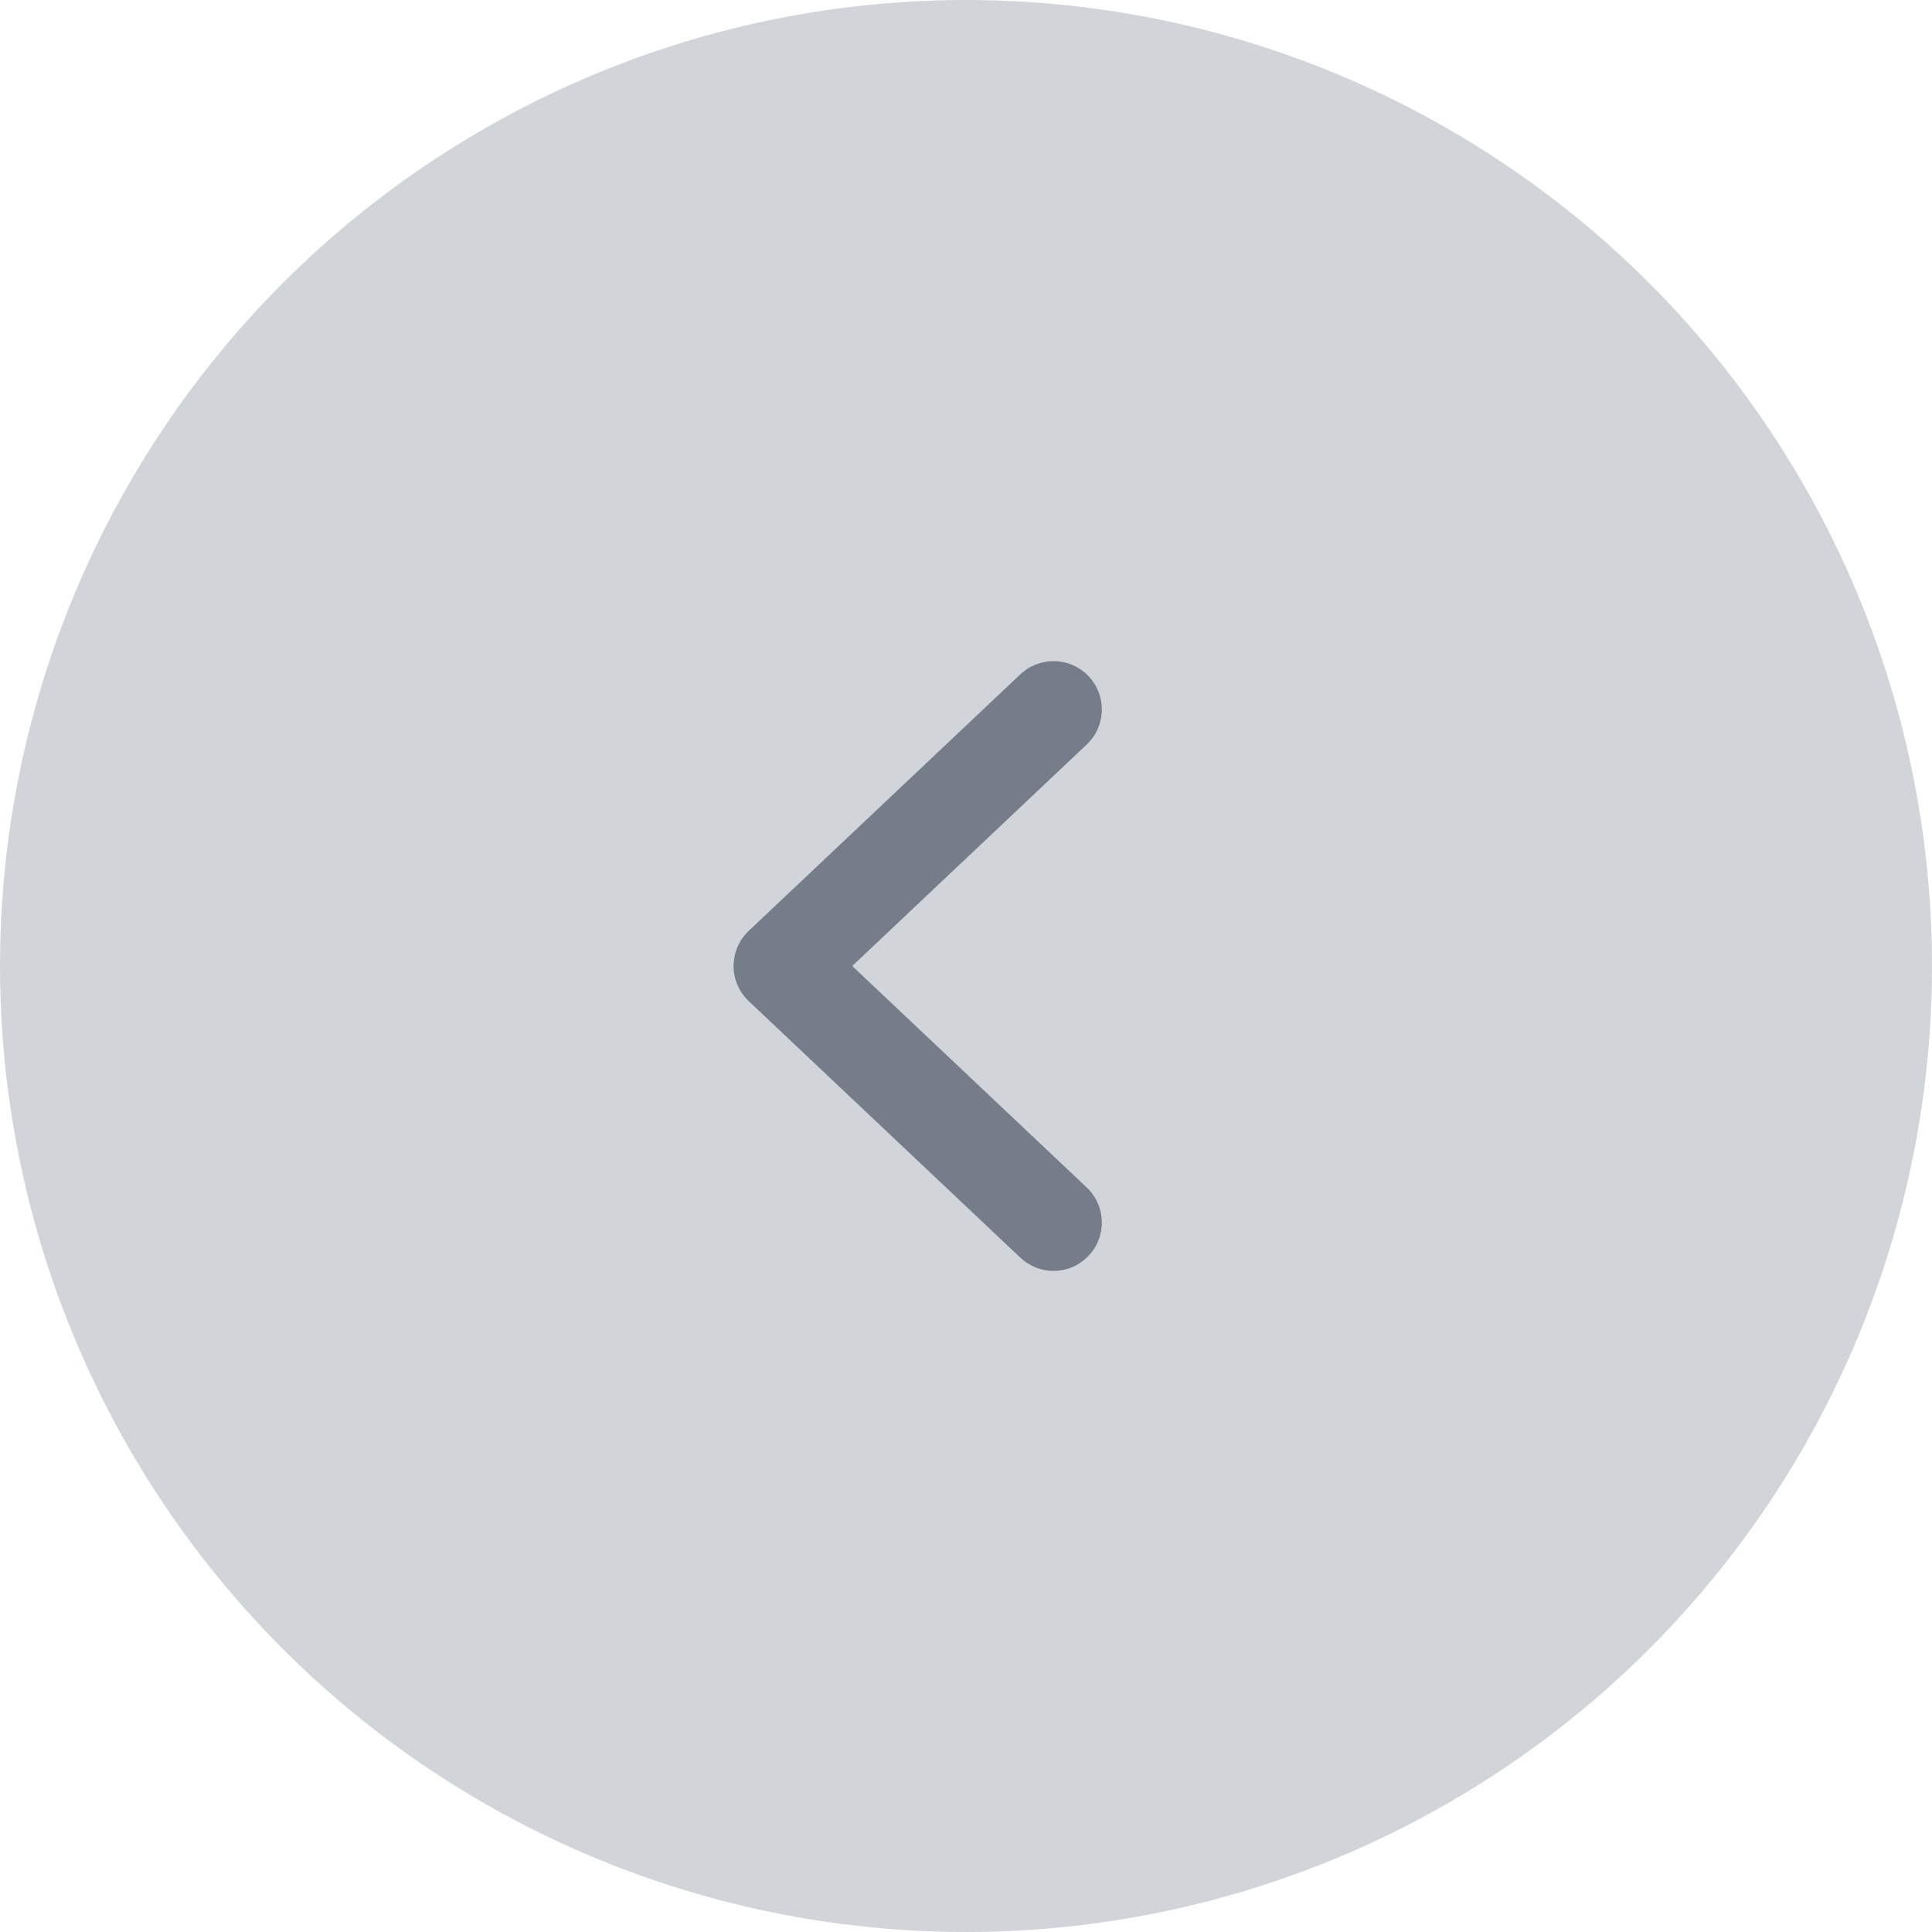
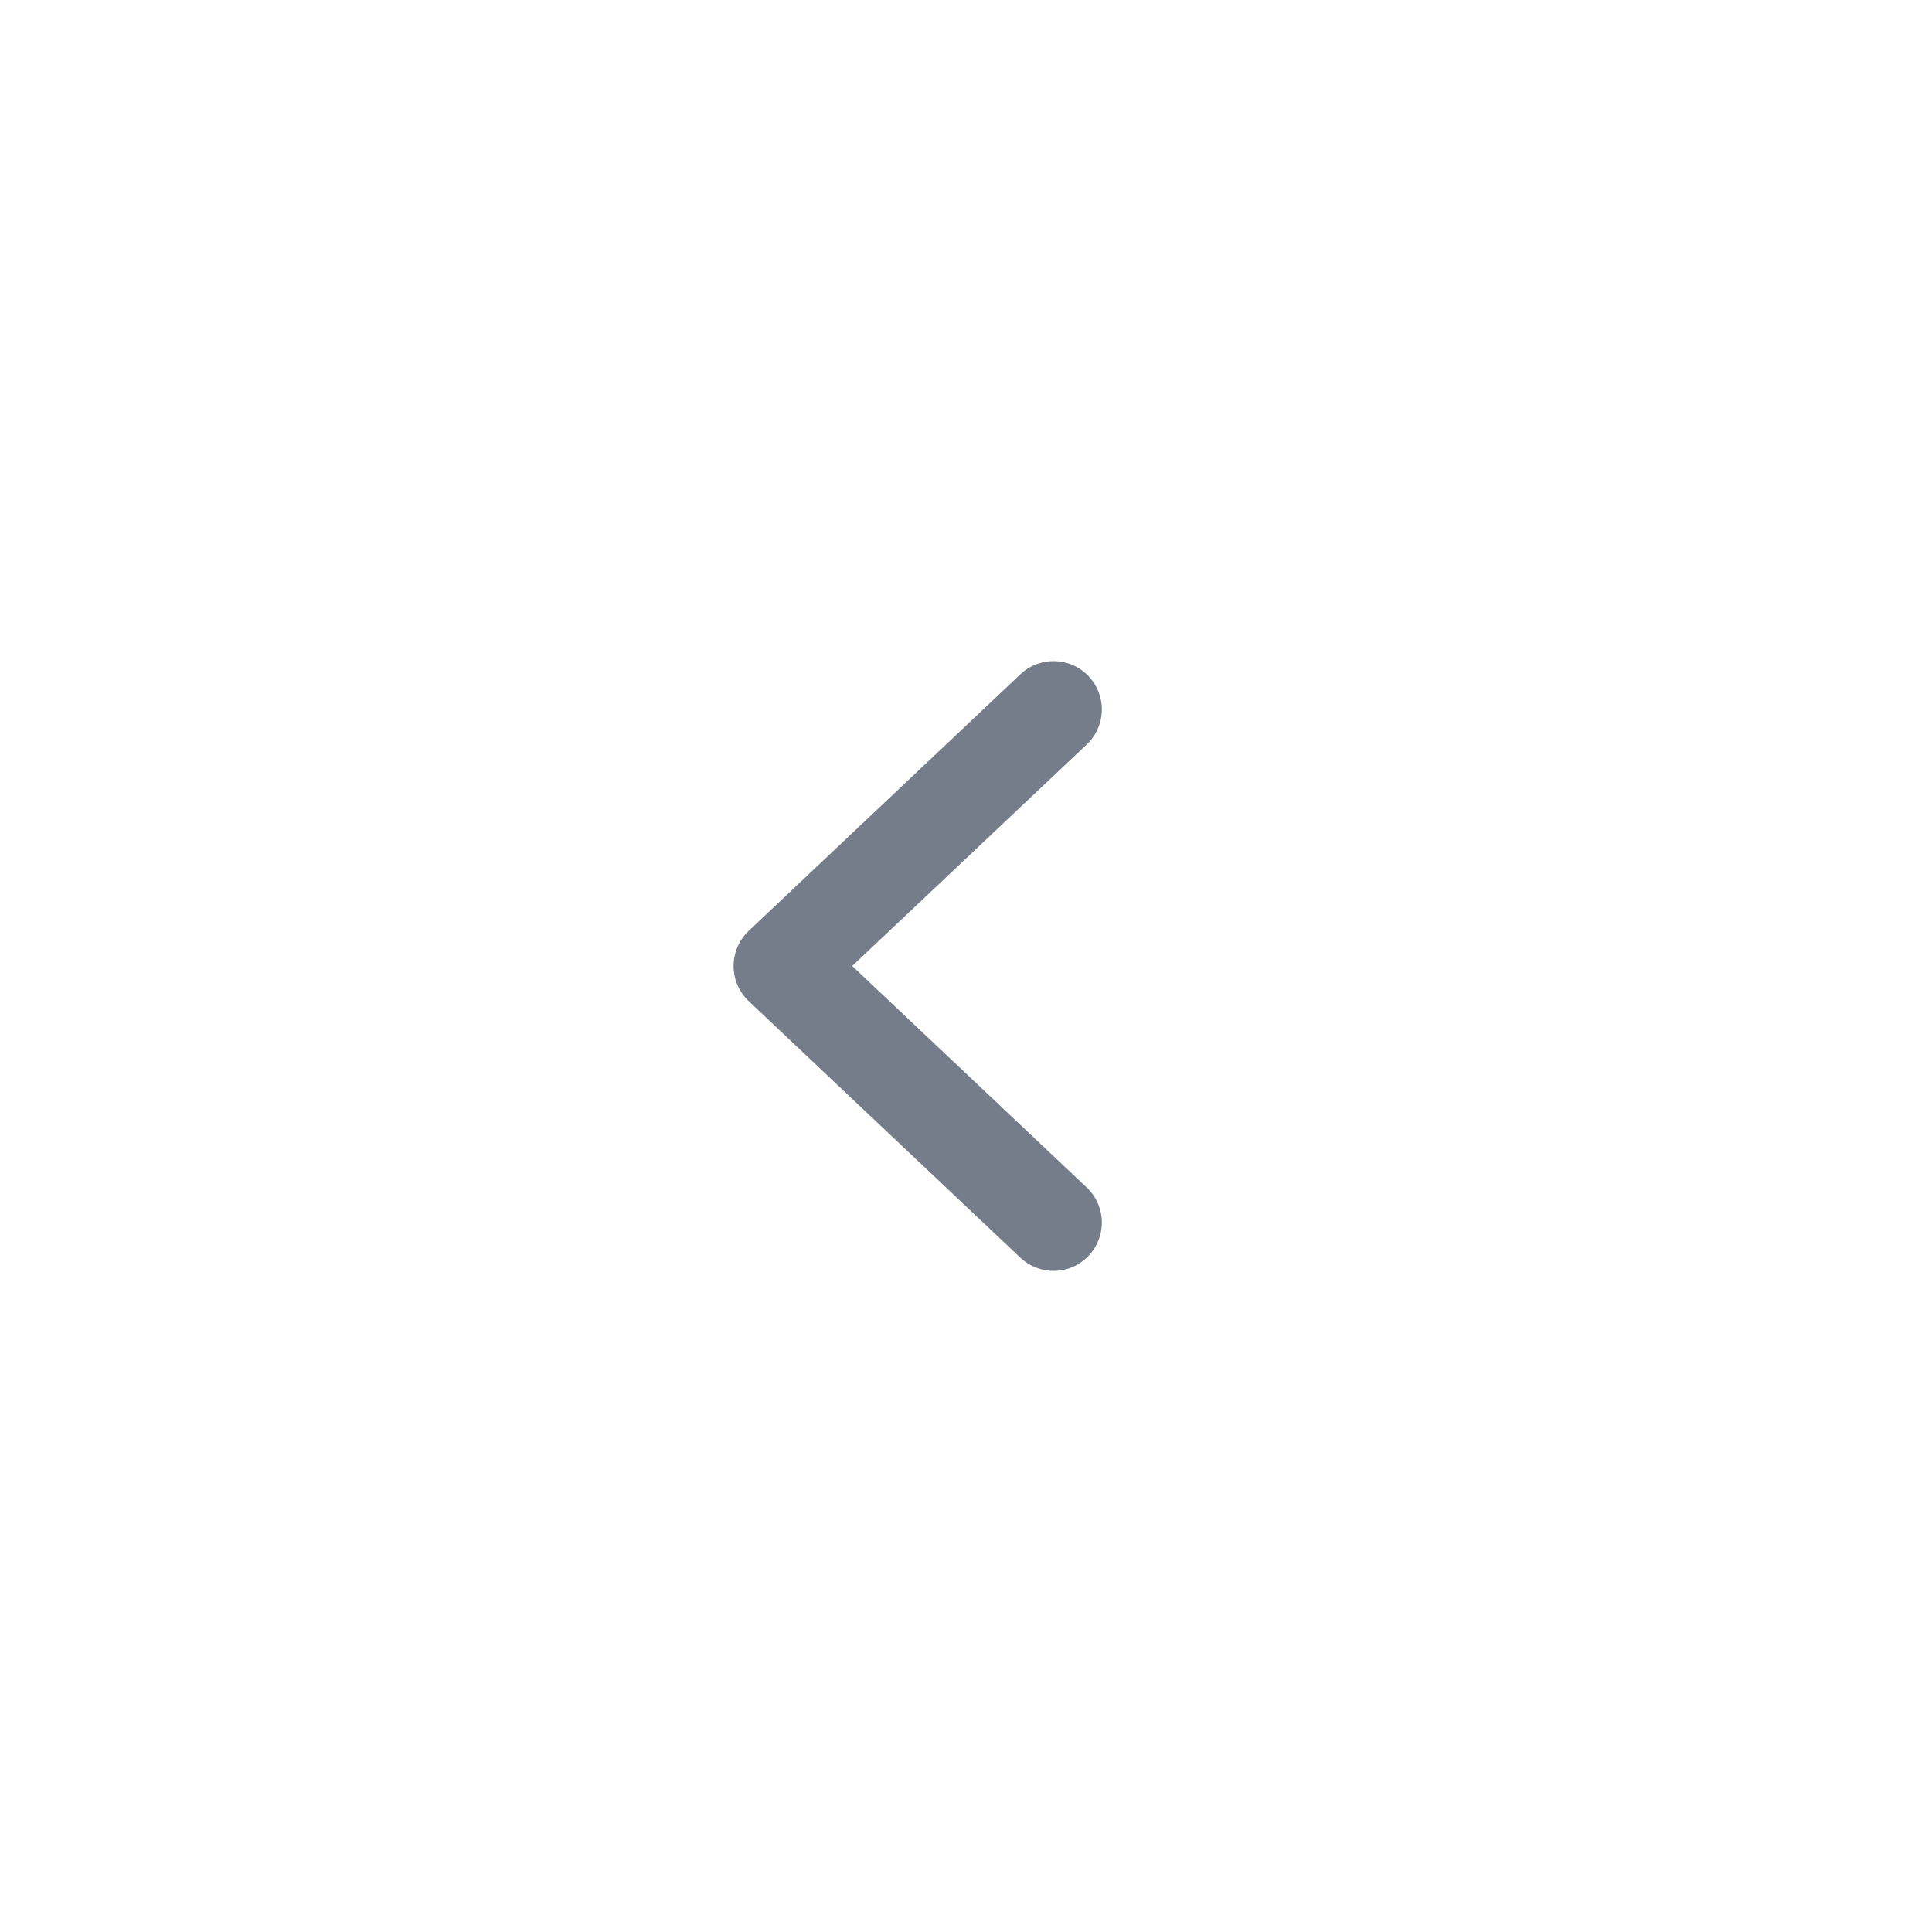
<svg xmlns="http://www.w3.org/2000/svg" width="40" height="40" viewBox="0 0 40 40" fill="none">
-   <circle cx="20" cy="20" r="20" fill="#D1D5DA" />
  <path d="M21.812 25.312L16.188 20L21.812 14.688" stroke="#757D8A" stroke-width="2" stroke-linecap="round" stroke-linejoin="round" />
</svg>